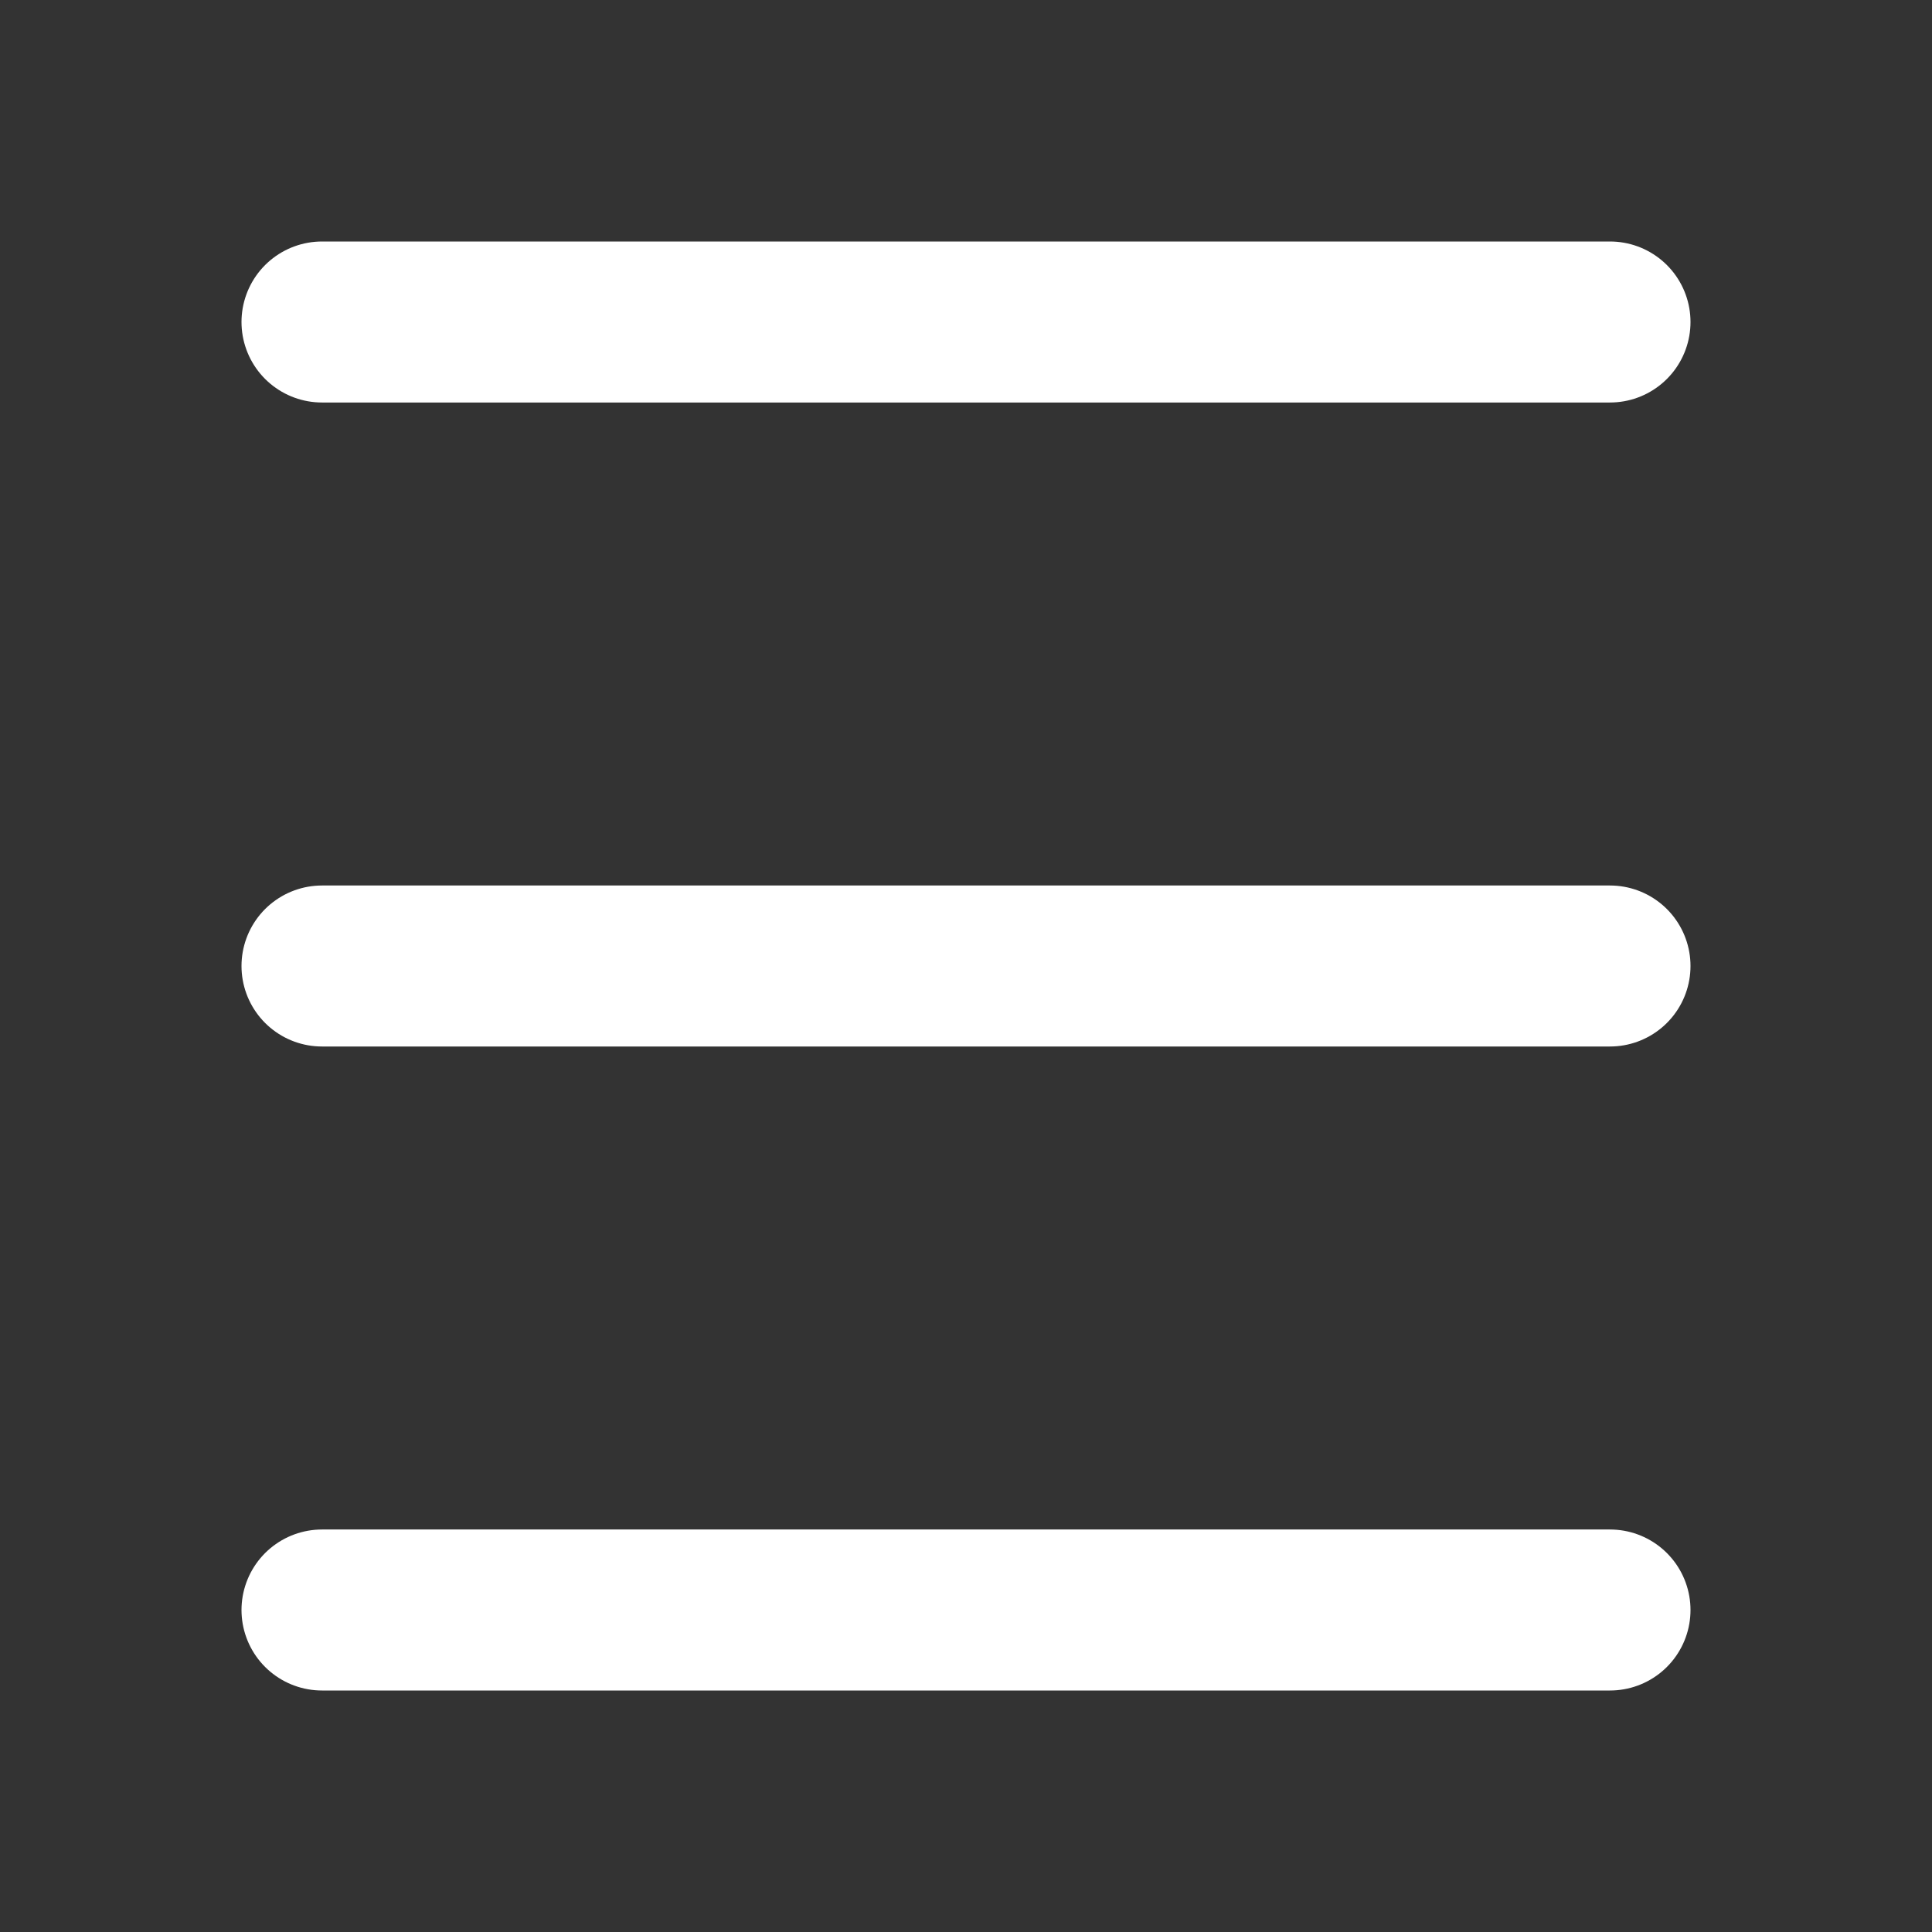
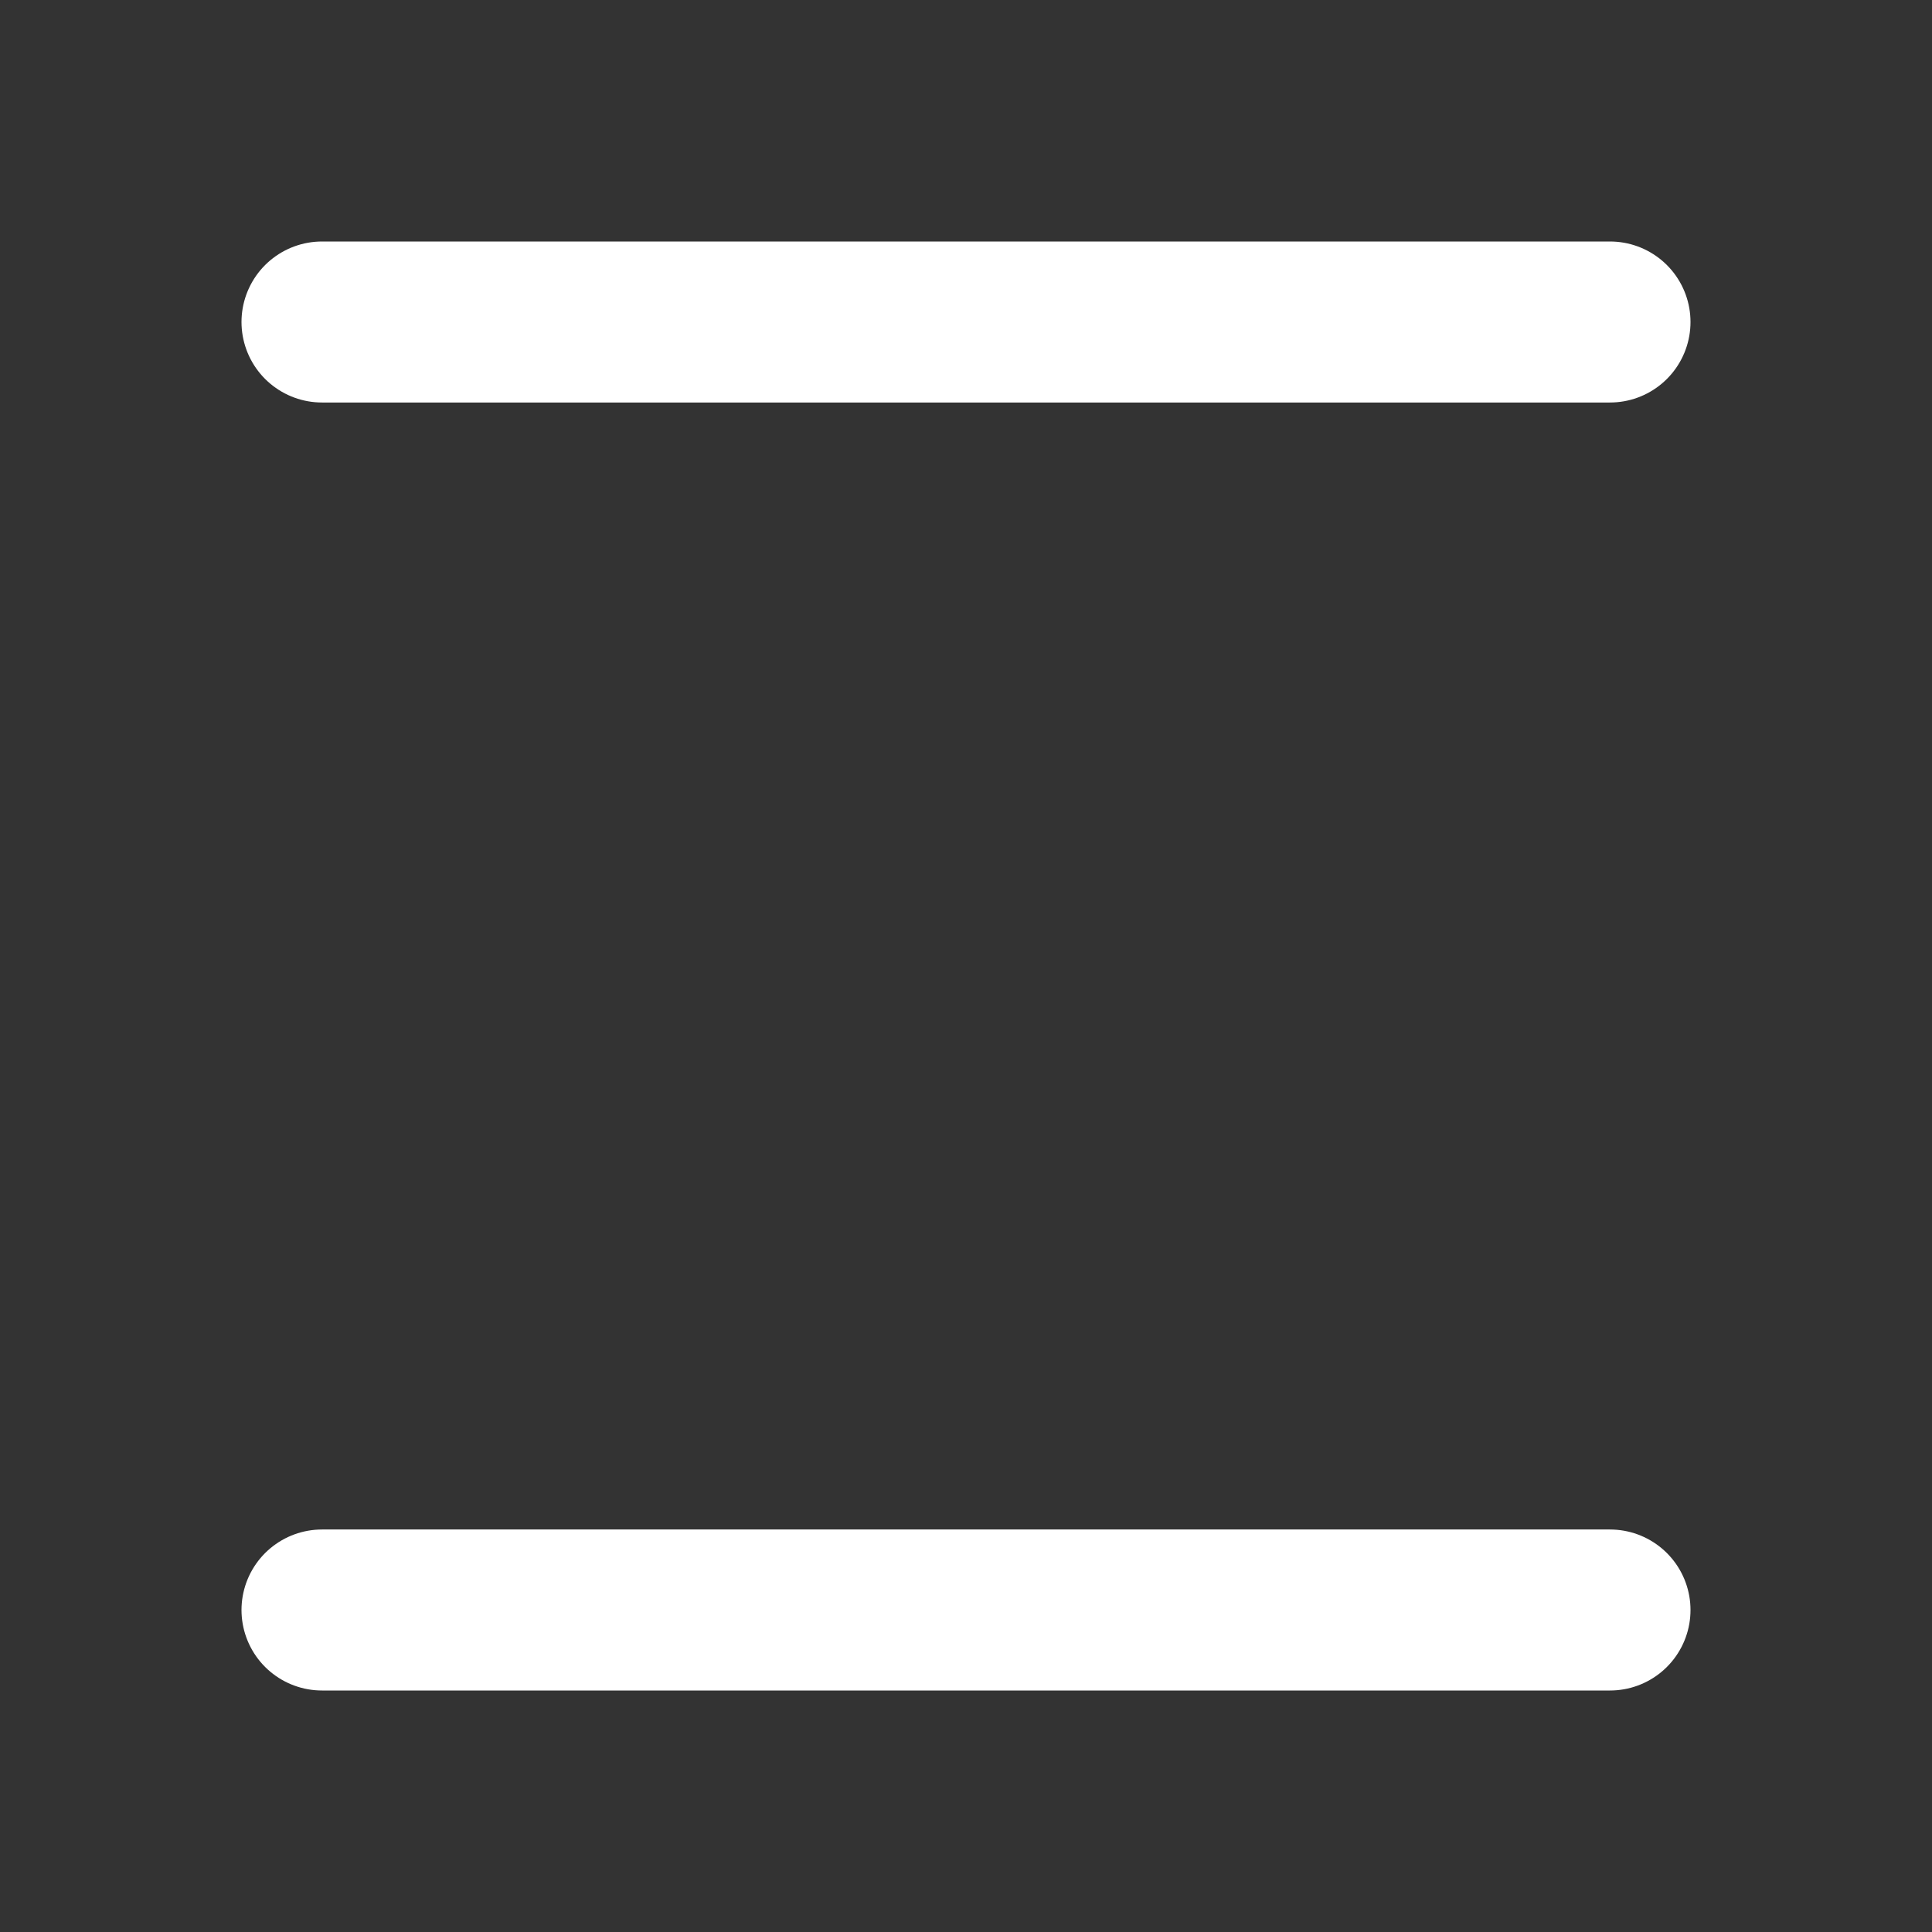
<svg xmlns="http://www.w3.org/2000/svg" width="24" height="24" viewBox="0 0 24 24" fill="none">
  <rect x="0" y="0" width="24" height="24" fill="#333333" stroke="none" />
-   <path d="M4 20H20M4 12H20M4 4H20" stroke="white" stroke-width="2" stroke-linecap="round" stroke-linejoin="round" />
+   <path d="M4 20H20M4 12M4 4H20" stroke="white" stroke-width="2" stroke-linecap="round" stroke-linejoin="round" />
</svg>